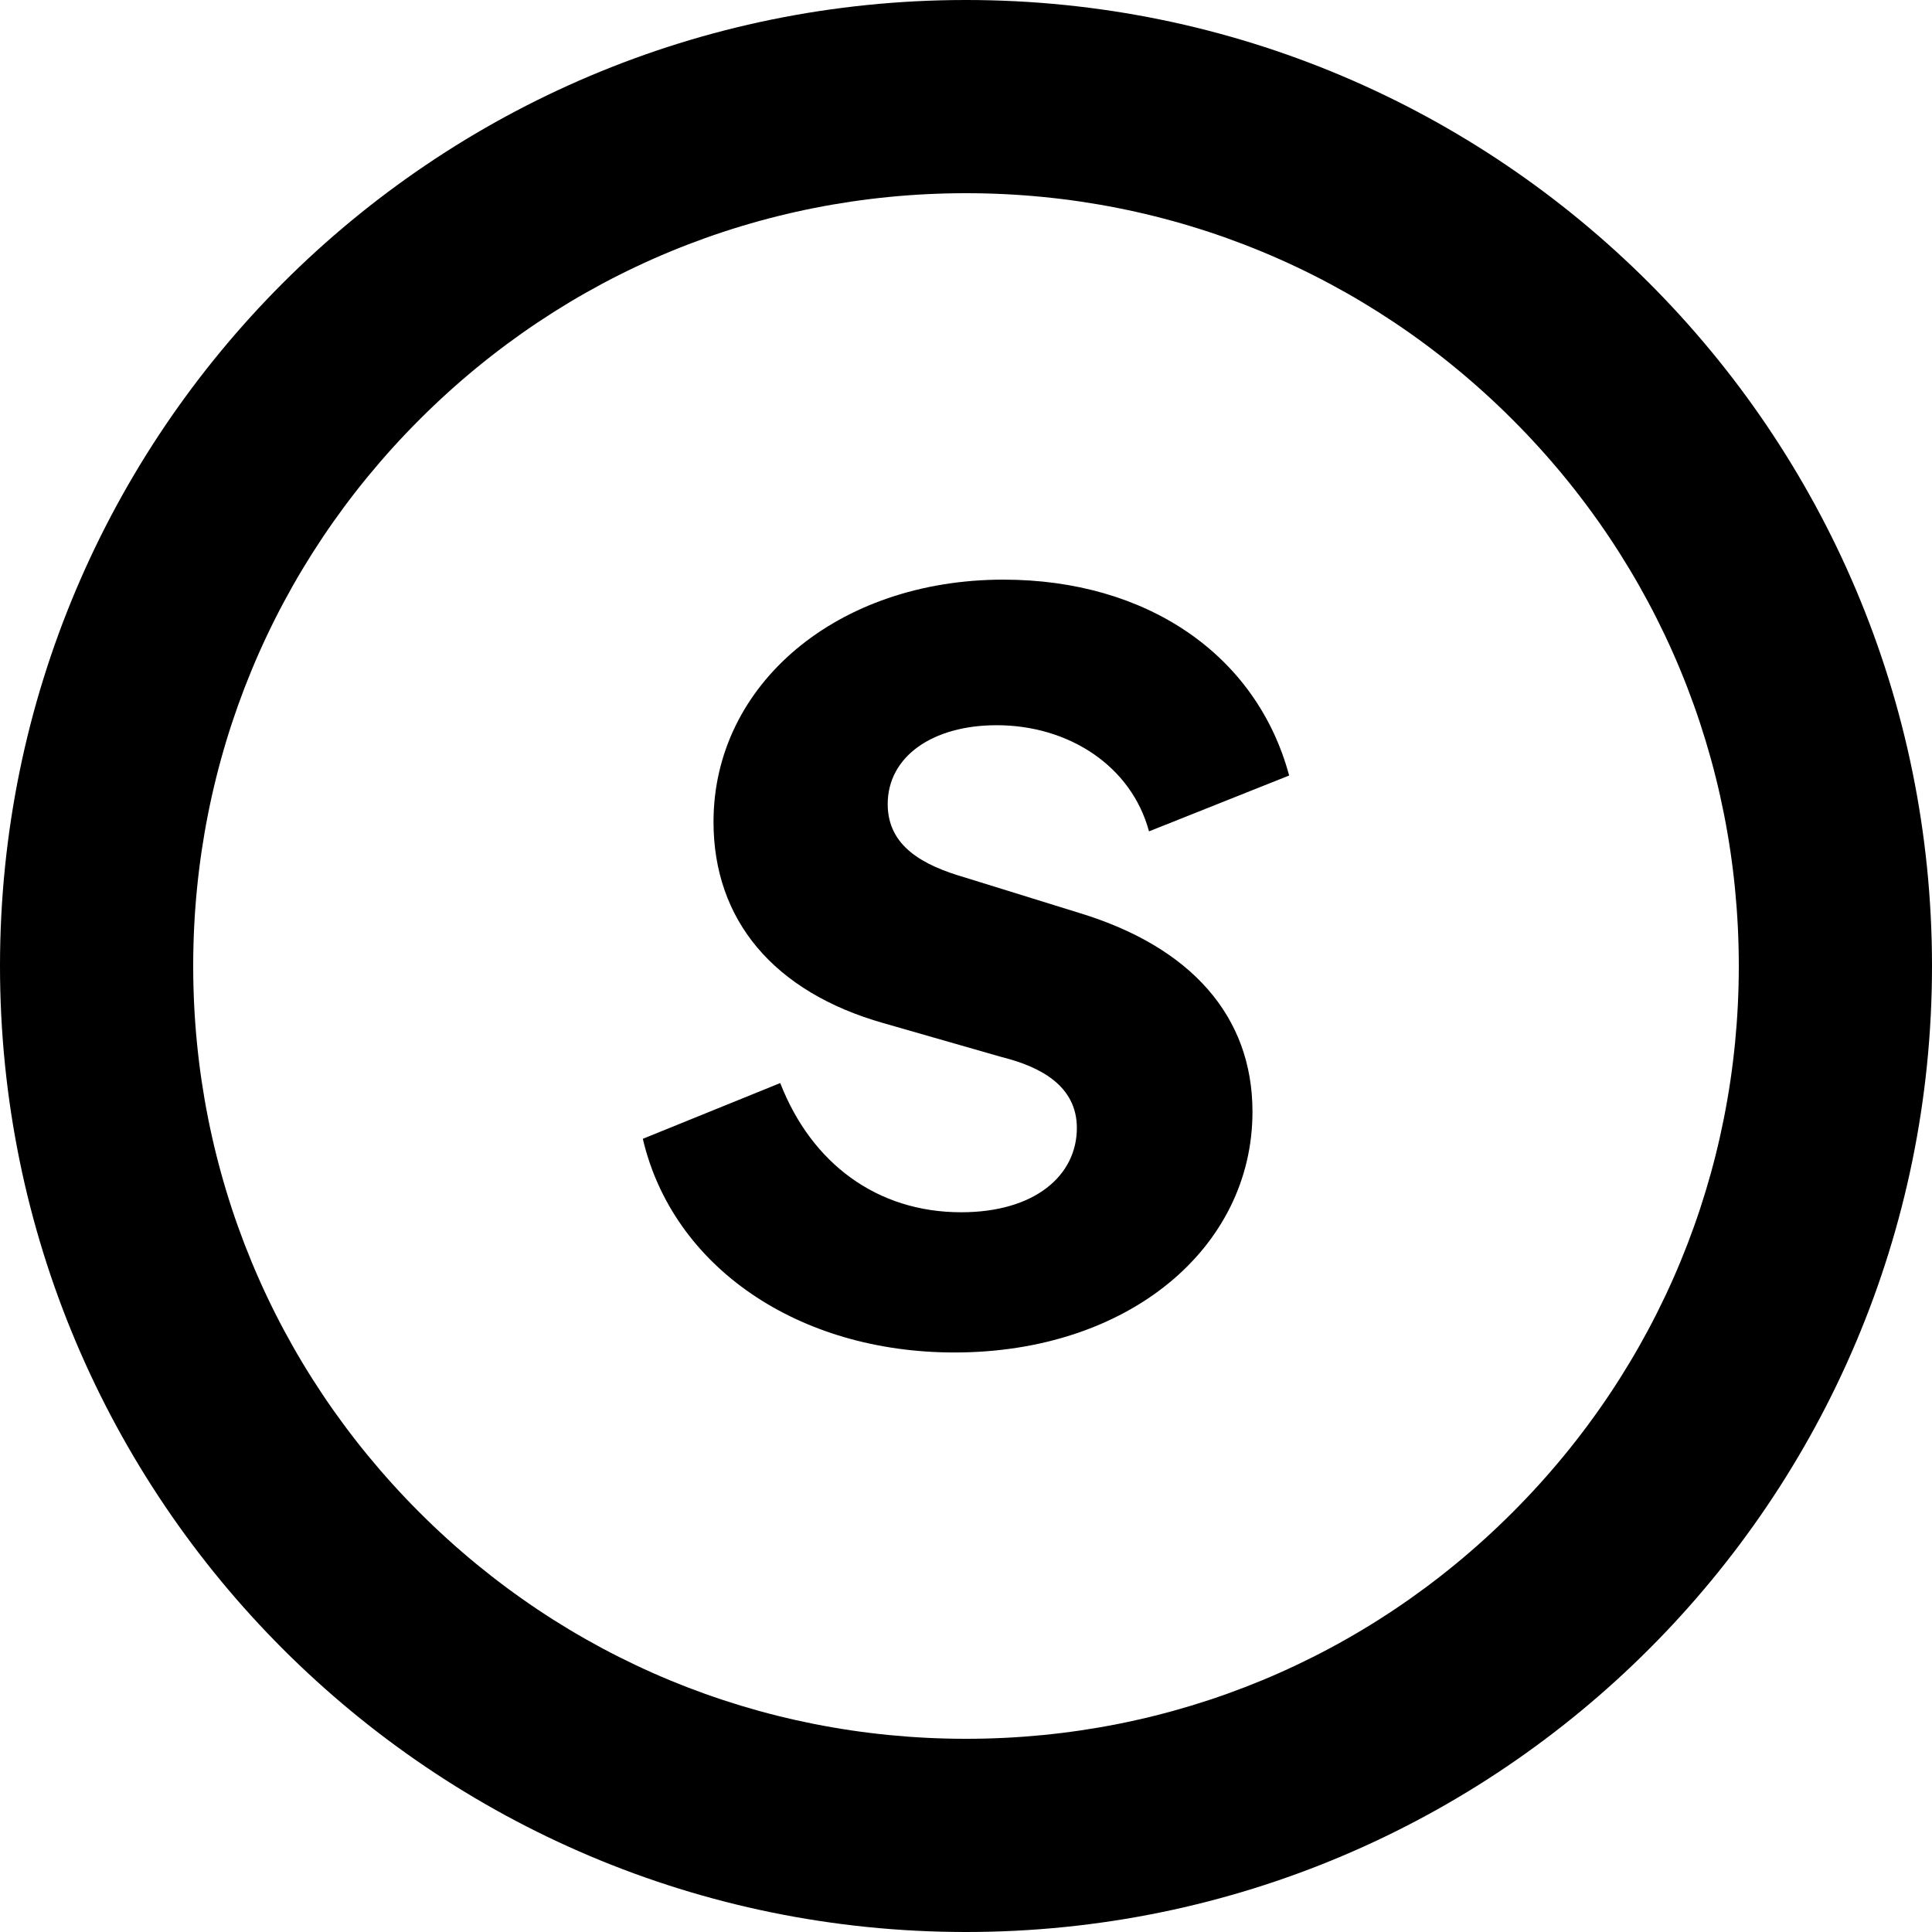
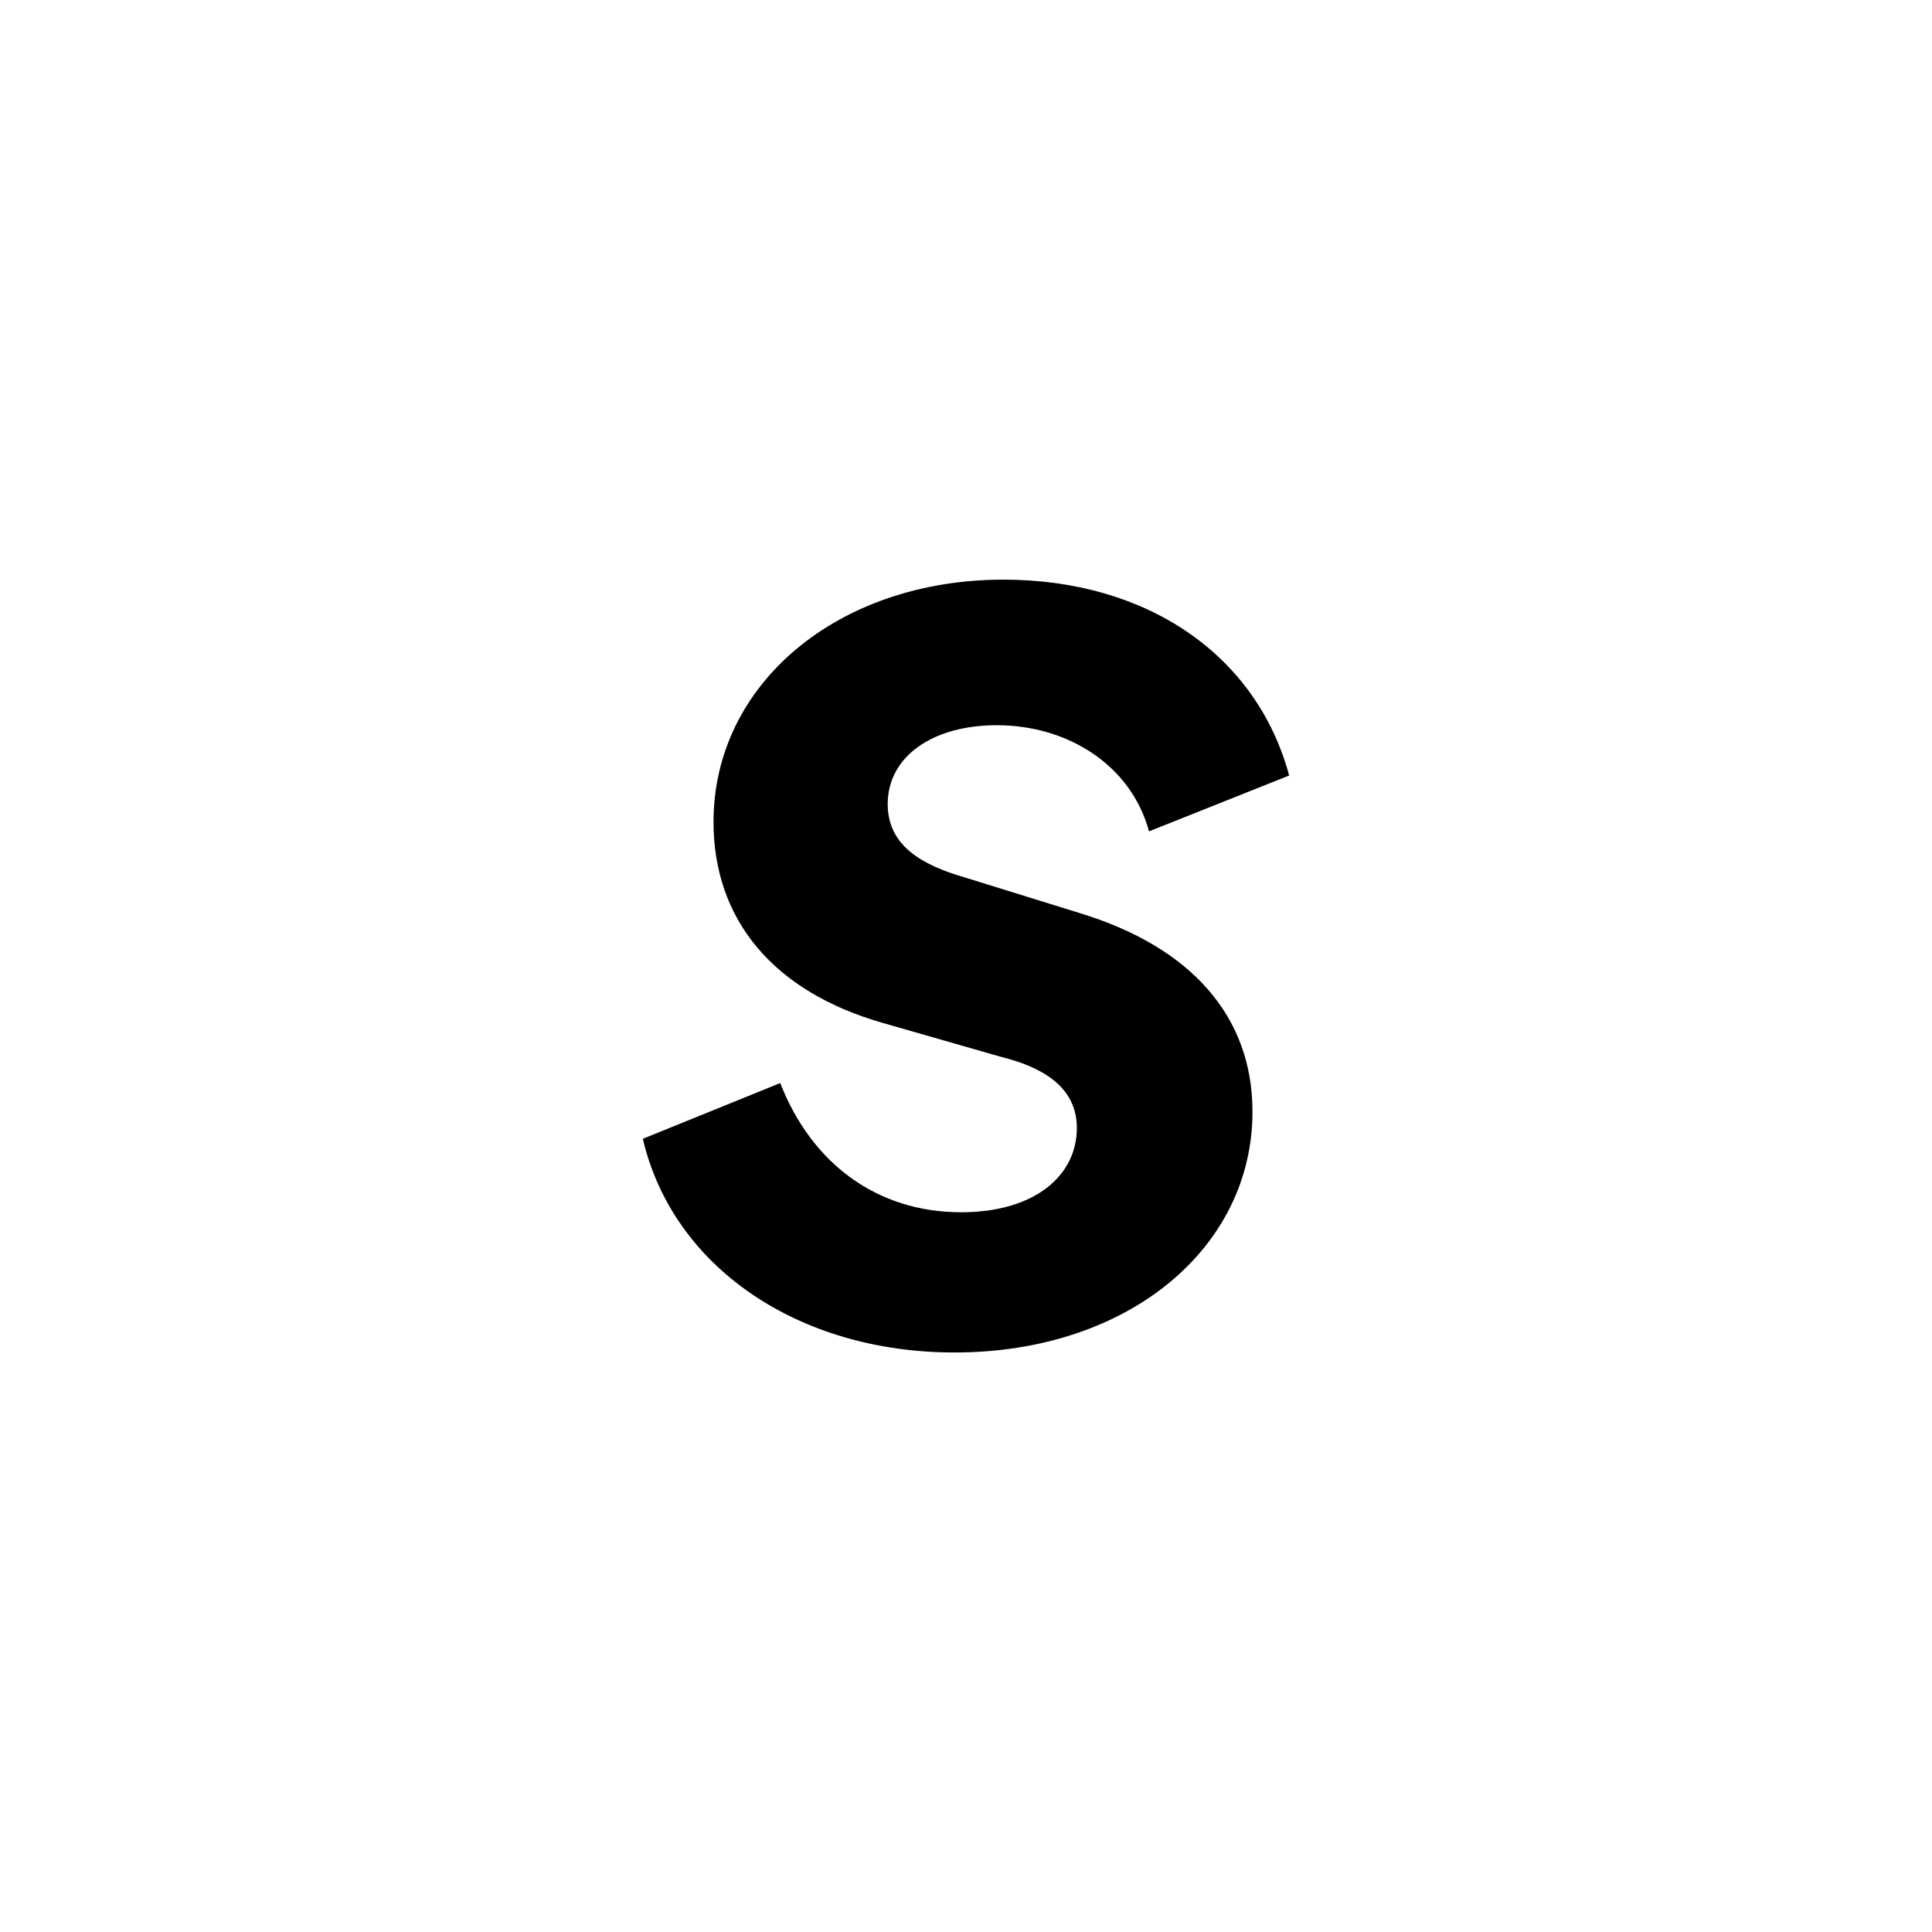
<svg xmlns="http://www.w3.org/2000/svg" id="Ebene_1" version="1.1" viewBox="0 0 512 512">
-   <path d="M256,51.2c54.7,0,106.13,21.3,144.82,59.98,38.68,38.68,59.98,90.11,59.98,144.82s-21.3,106.13-59.98,144.82-90.11,59.98-144.82,59.98-106.13-21.3-144.82-59.98c-38.68-38.68-59.98-90.11-59.98-144.82s21.3-106.13,59.98-144.82c38.68-38.68,90.11-59.98,144.82-59.98M256,0C114.62,0,0,114.62,0,256s114.62,256,256,256,256-114.62,256-256S397.38,0,256,0h0Z" />
  <path d="M170.36,301.79l36.41-14.77c8.28,21.26,25.6,34.24,47.96,34.24,19.5,0,30.65-9.72,30.65-22.34,0-11.19-9.72-16.24-19.82-18.76l-31.4-9.01c-29.19-8.28-45.07-27.39-45.07-53.35,0-36.44,32.83-64.19,76.83-64.19,37.88,0,67.06,19.82,75.72,51.91l-37.14,14.8c-4.67-17.32-21.26-28.13-40.37-28.13-16.97,0-28.88,8.28-28.88,20.91,0,11.19,9.37,16.24,20.57,19.47l30.3,9.4c29.57,9.01,45.8,27.39,45.8,52.65,0,36.06-32.83,63.8-78.98,63.8-41.47,0-74.65-22.7-82.58-56.61Z" />
</svg>